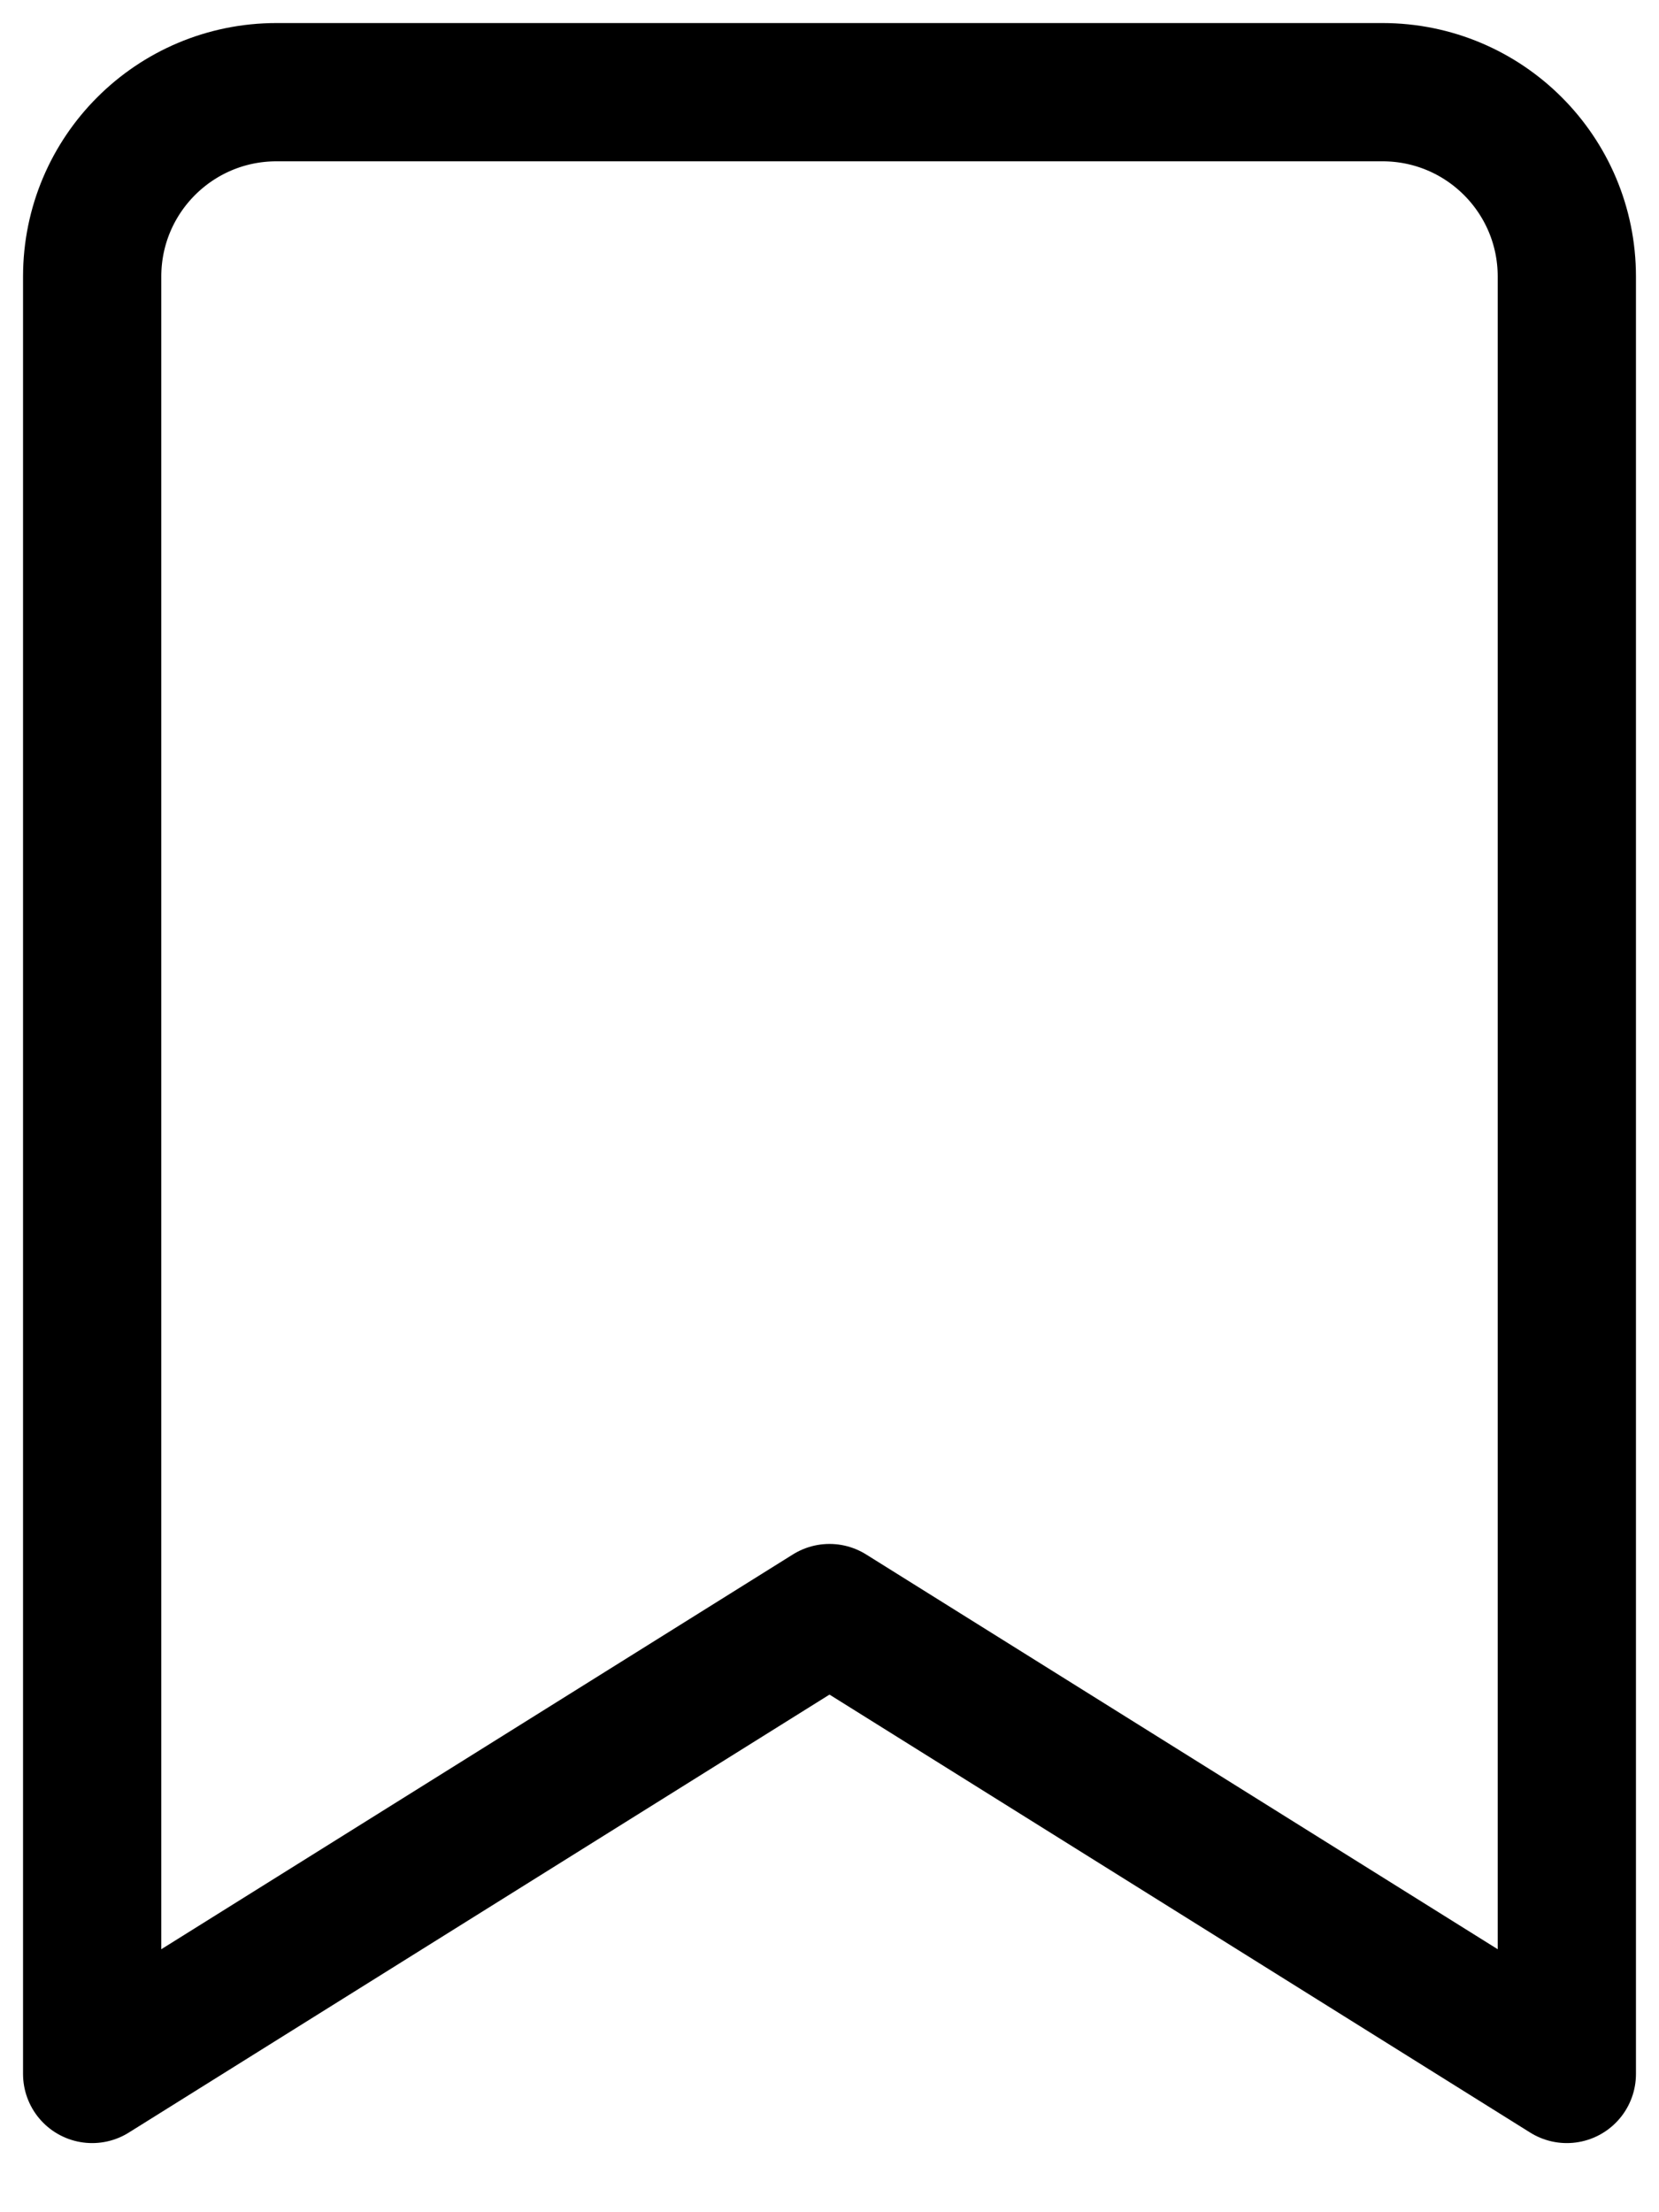
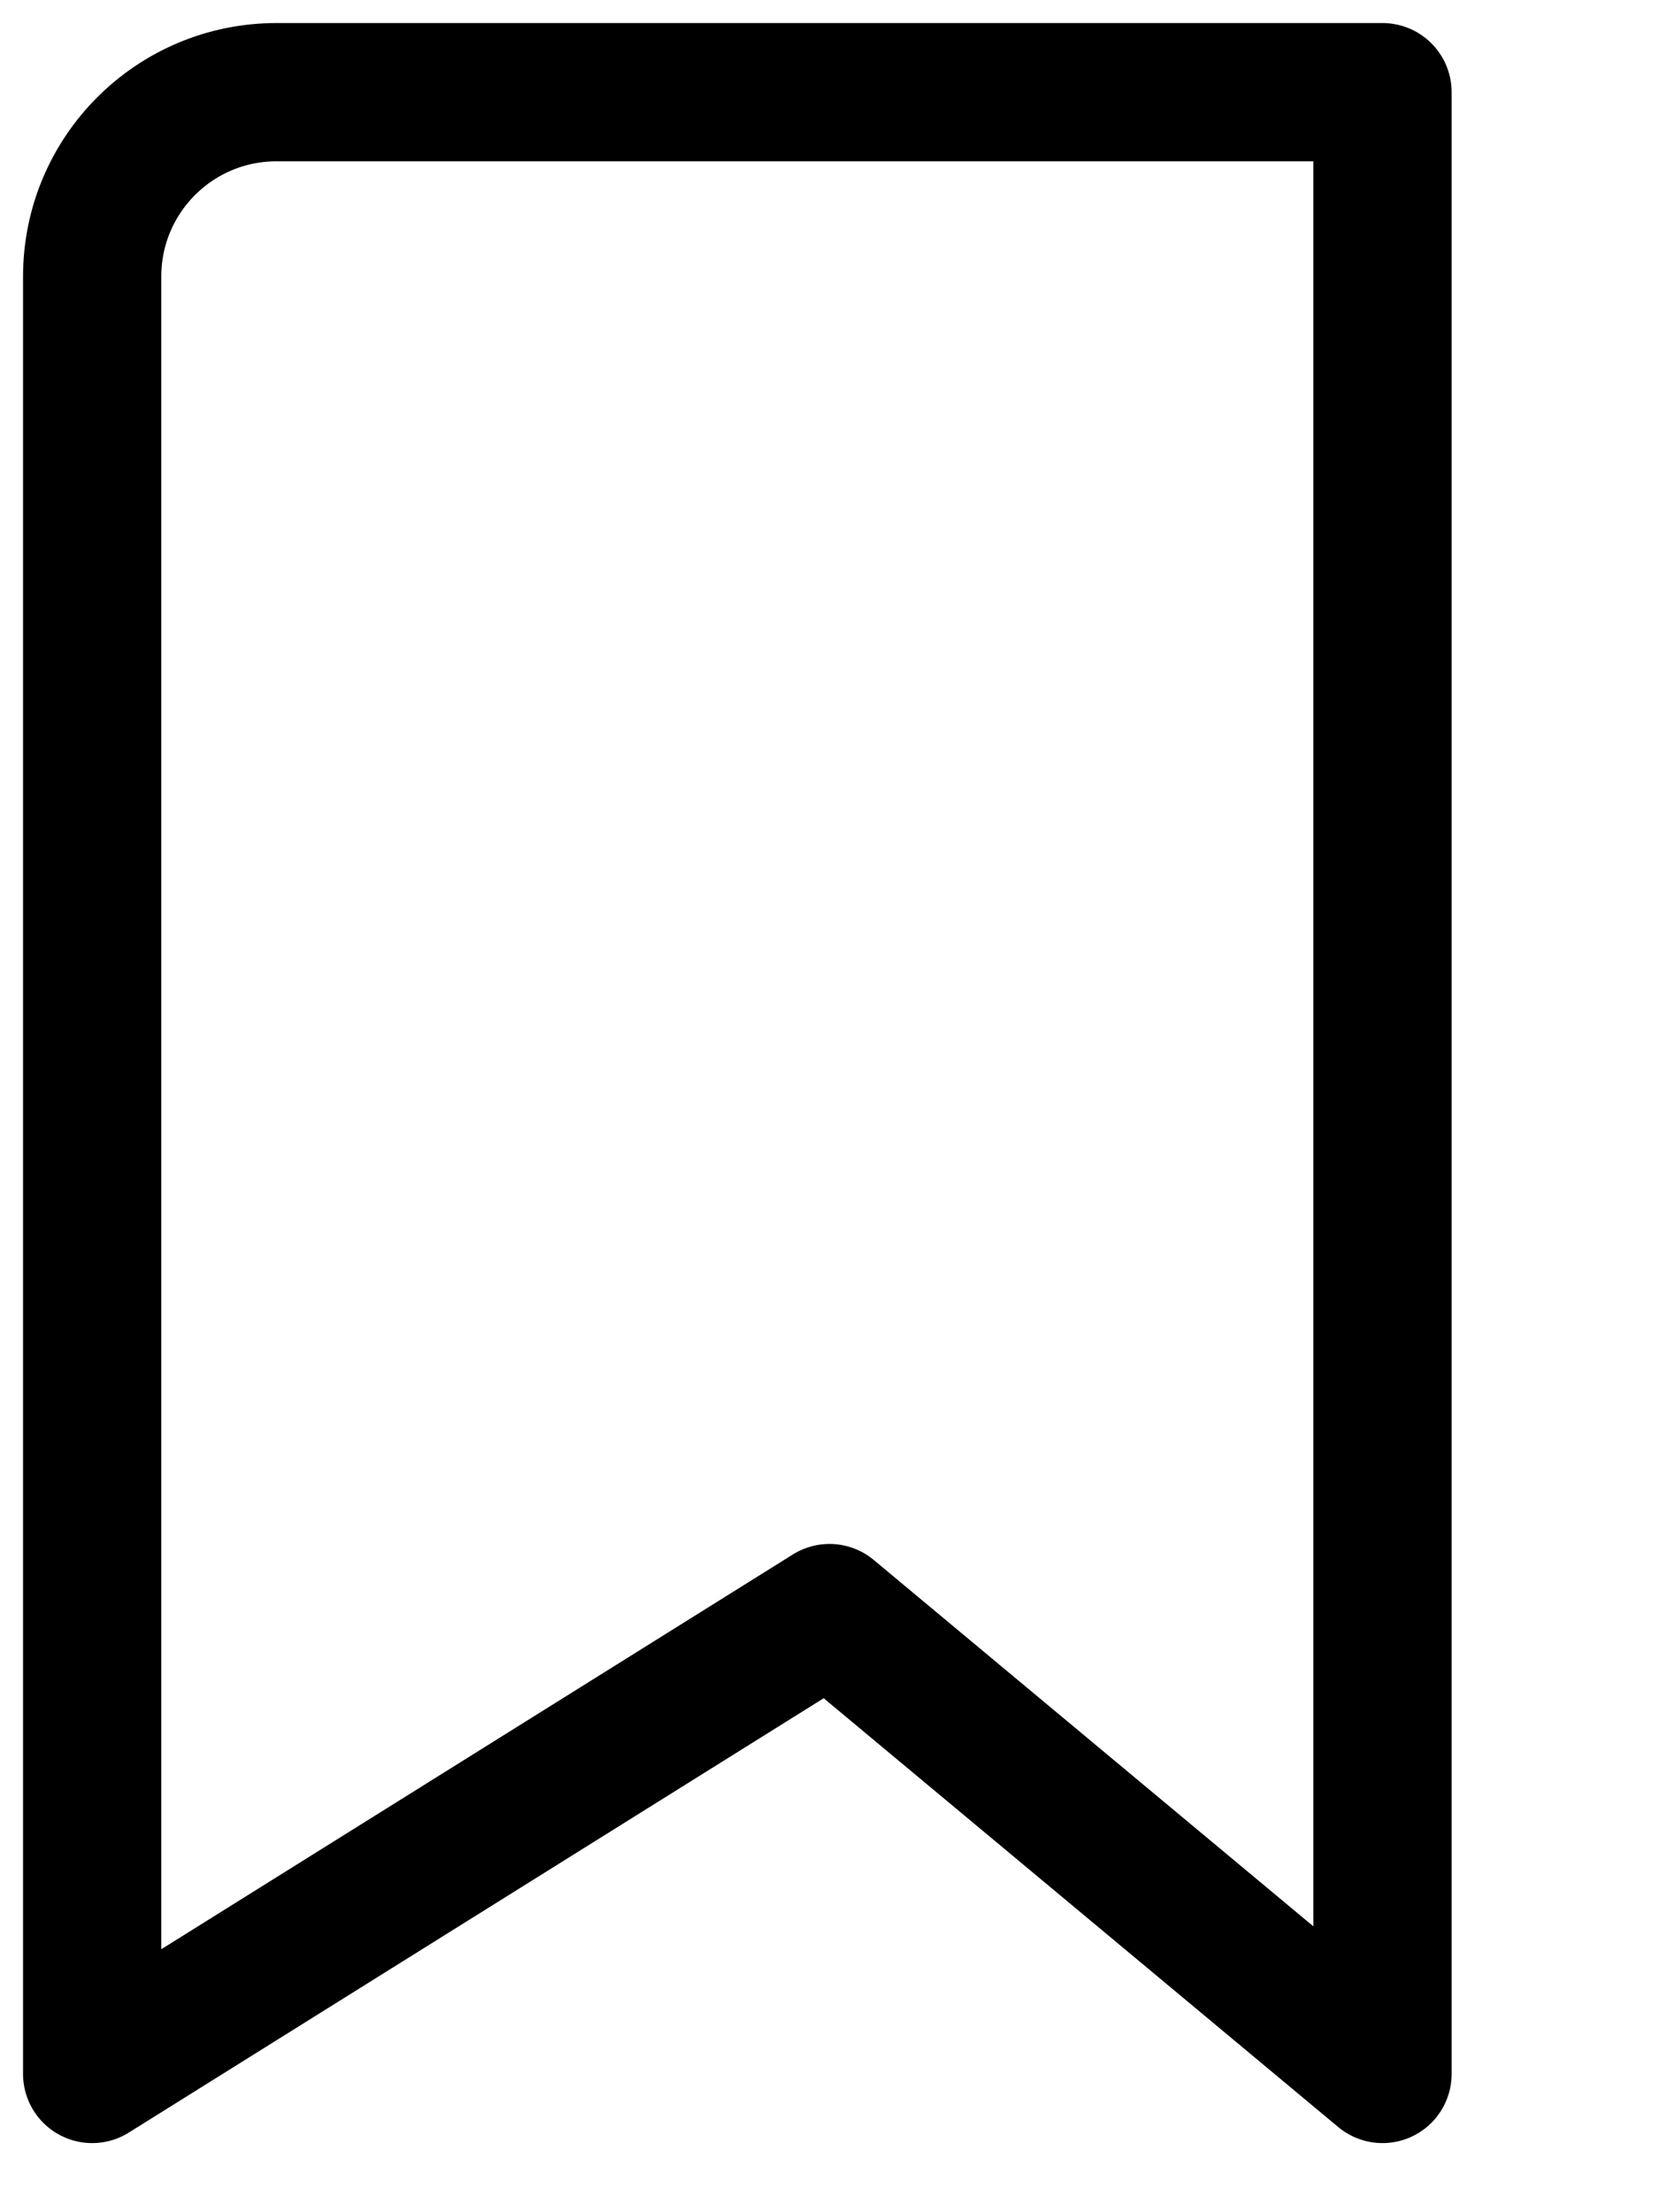
<svg xmlns="http://www.w3.org/2000/svg" width="18" height="24" viewBox="0 0 18 24" fill="none">
-   <path d="M1 3C1 1.895 1.895 1 3 1H15C16.105 1 17 1.895 17 3V22.5L9 17.5L1 22.5V3Z" stroke="currentColor" stroke-width="1.5" stroke-linecap="round" stroke-linejoin="round" />
+   <path d="M1 3C1 1.895 1.895 1 3 1H15V22.5L9 17.5L1 22.5V3Z" stroke="currentColor" stroke-width="1.5" stroke-linecap="round" stroke-linejoin="round" />
</svg>